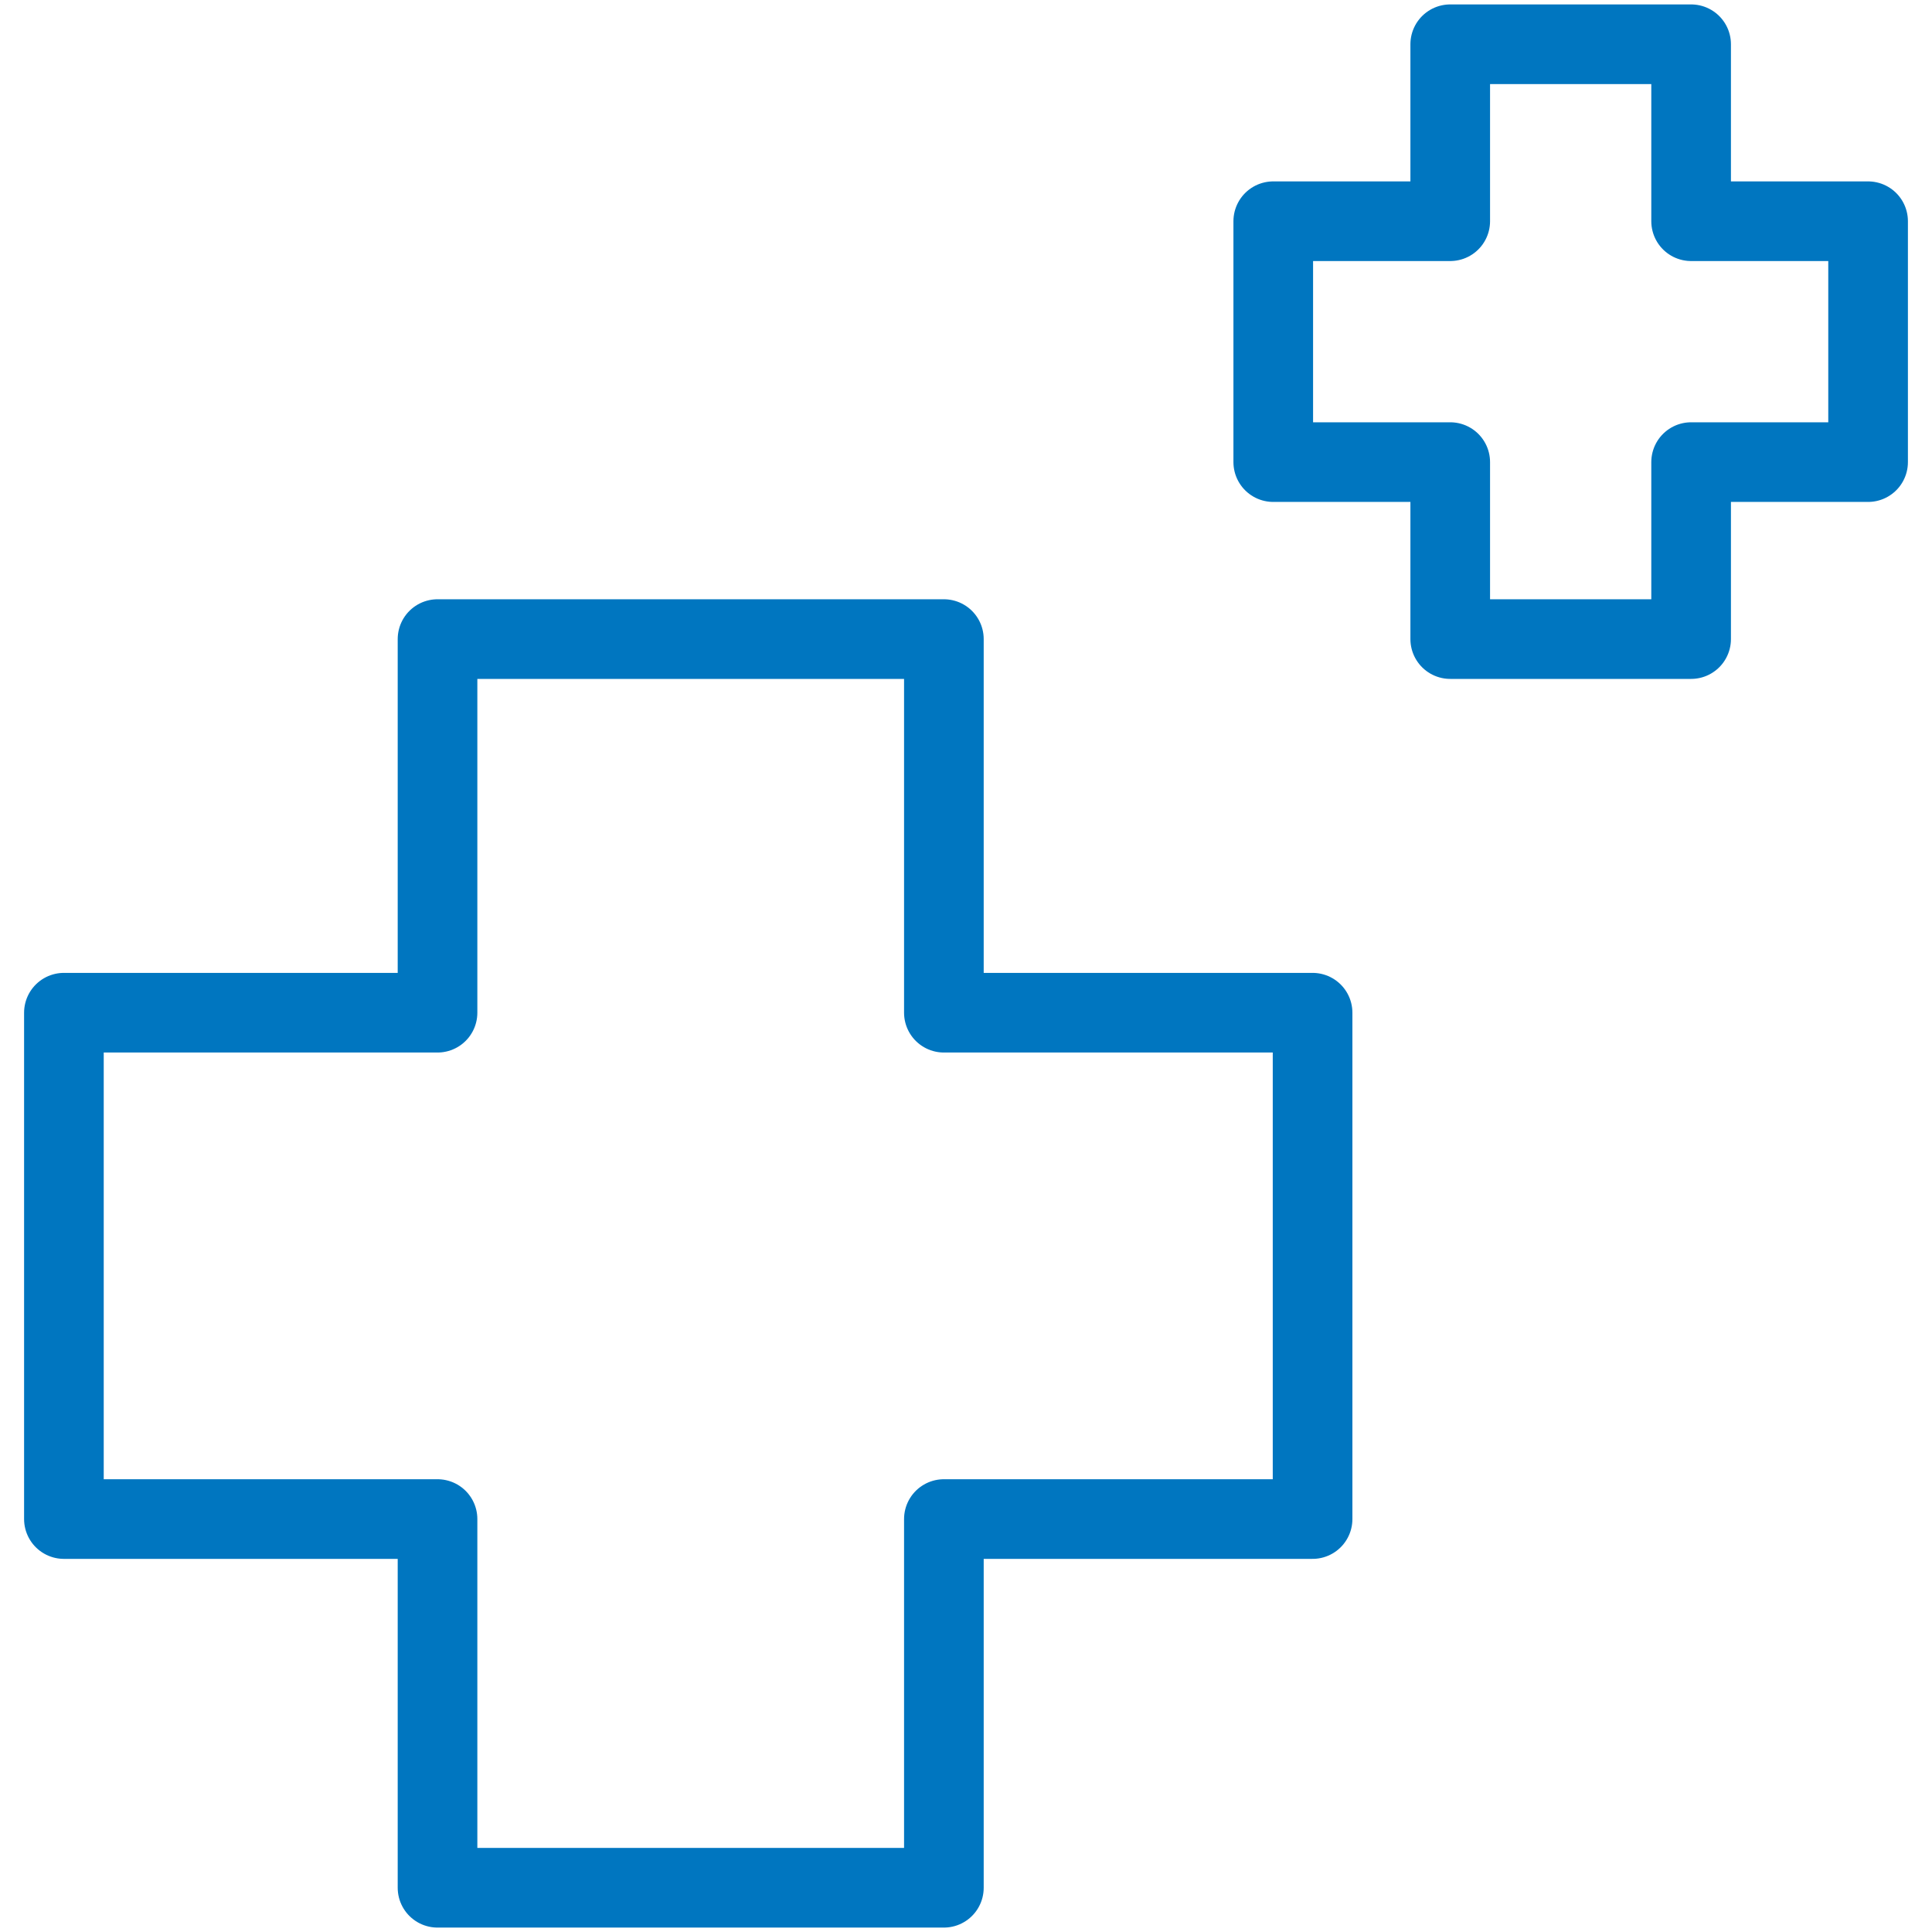
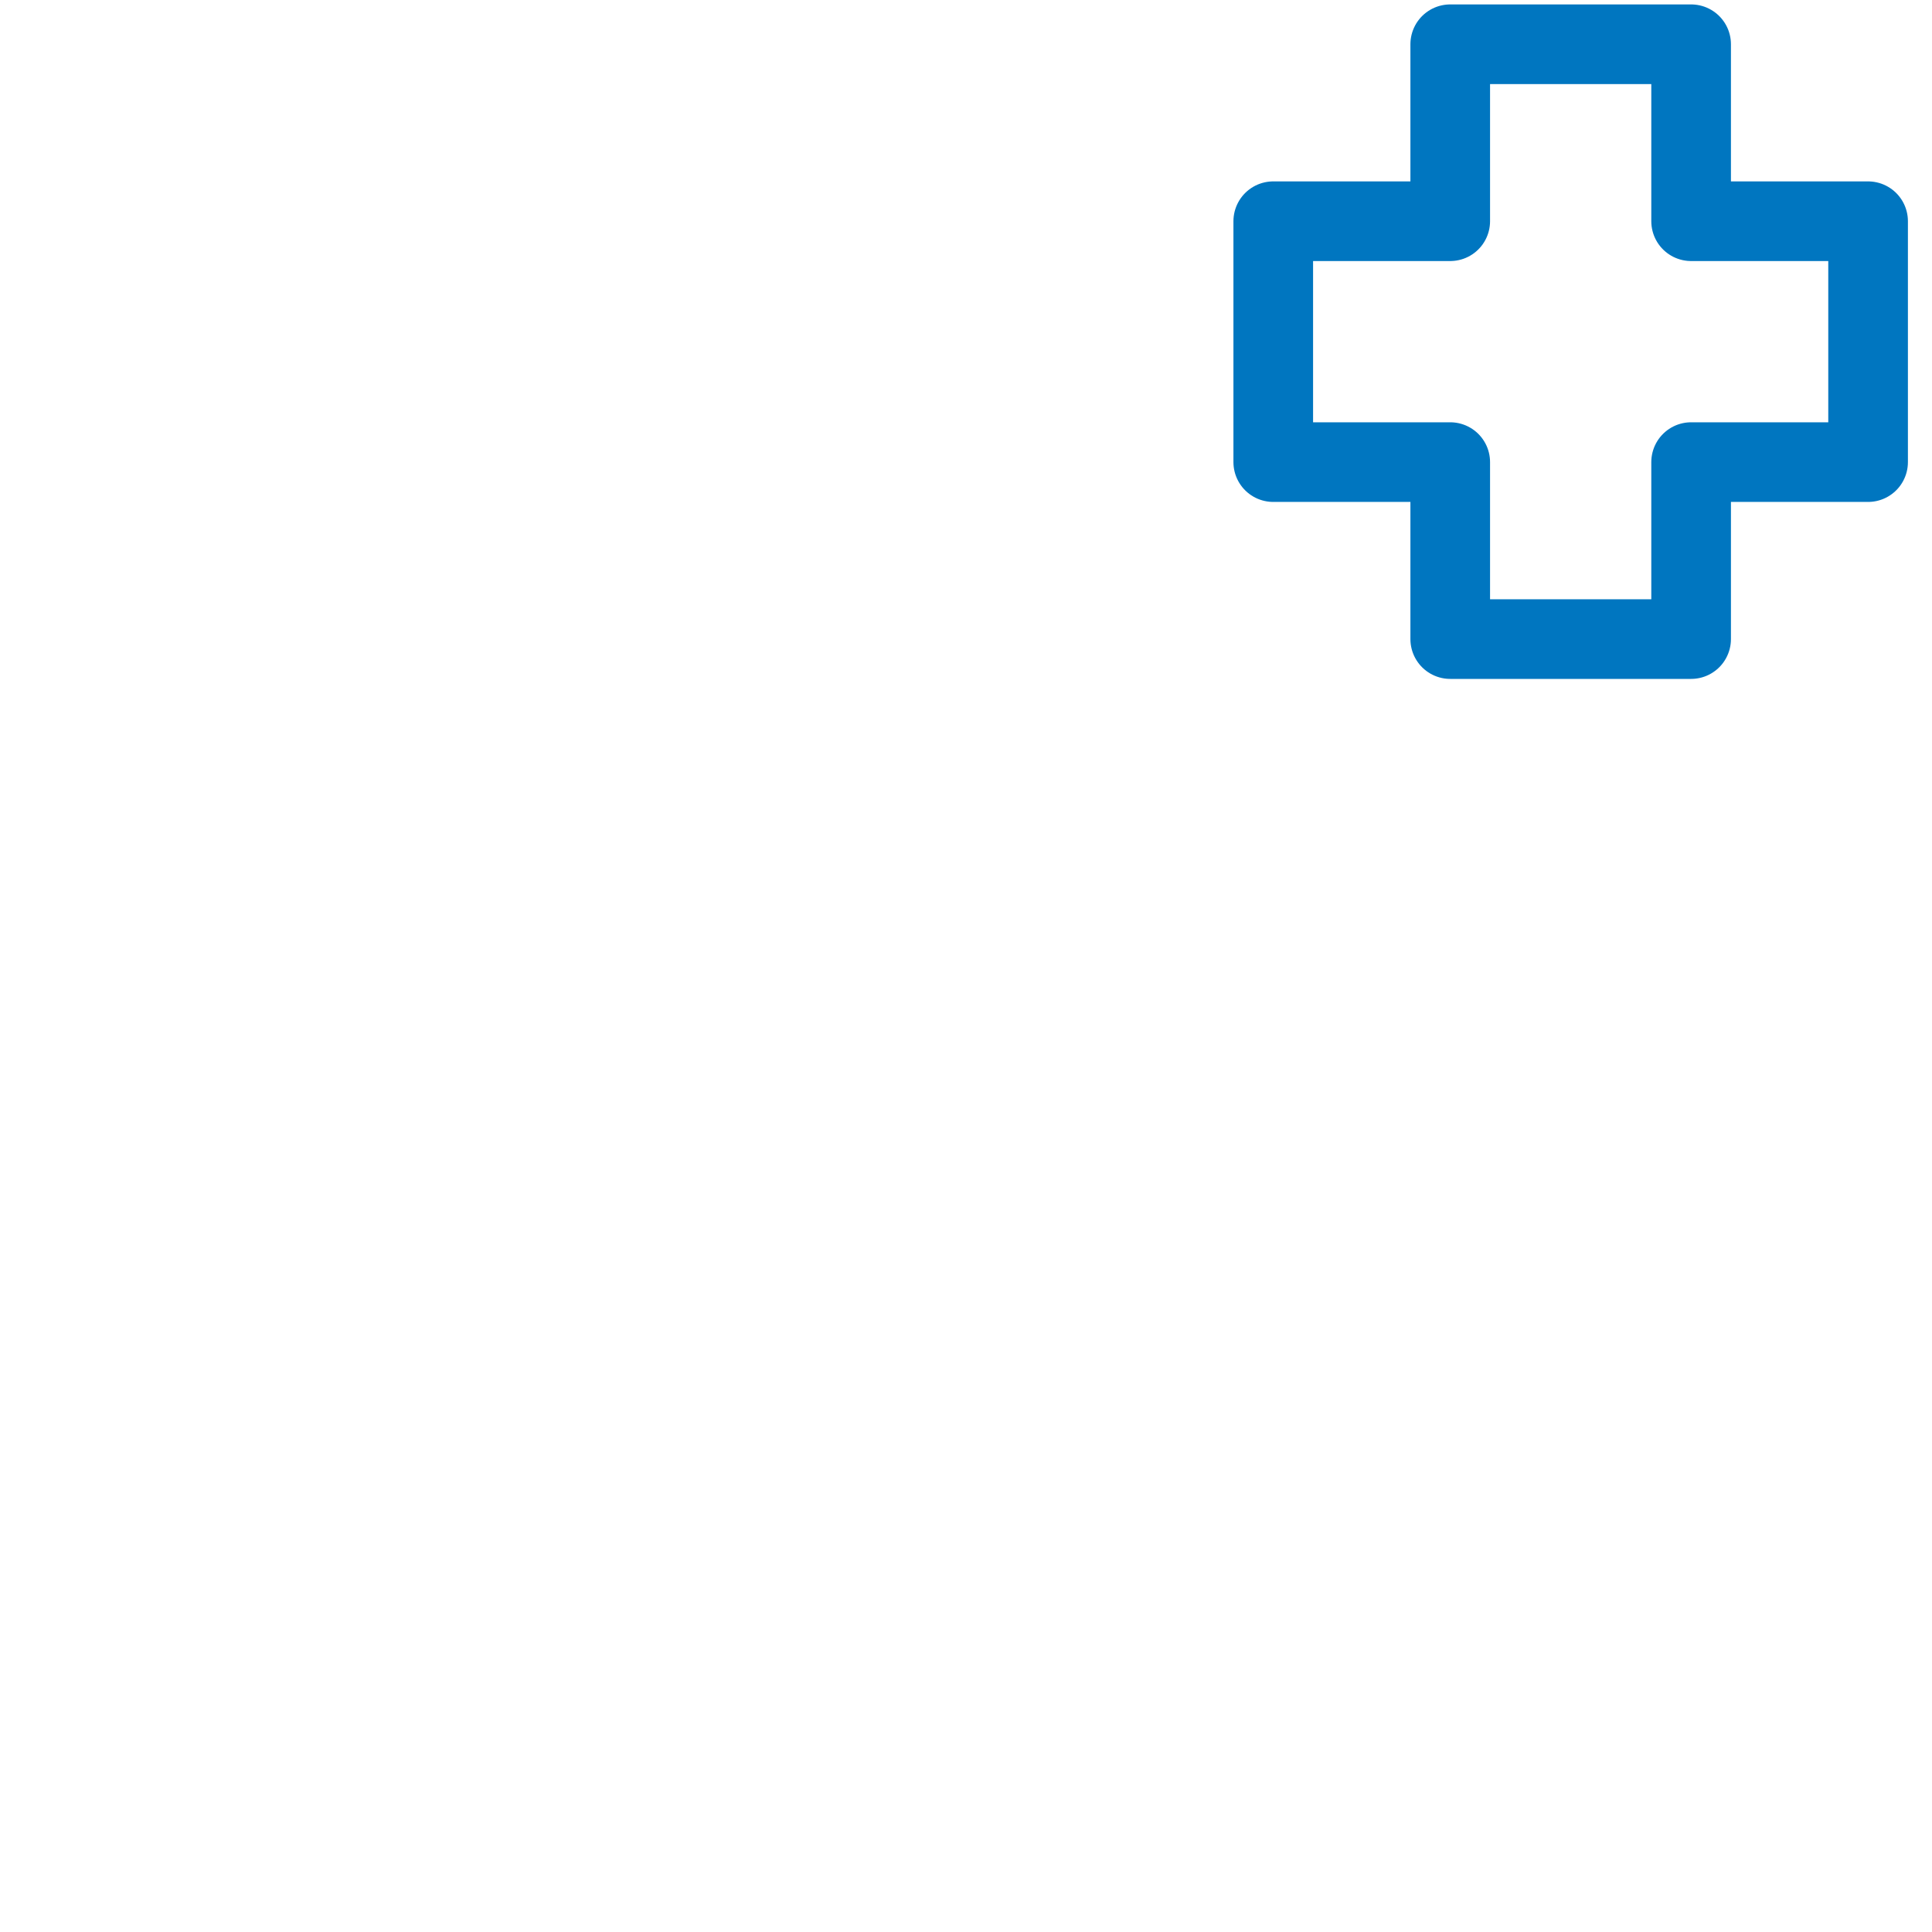
<svg xmlns="http://www.w3.org/2000/svg" version="1.1" id="Layer_1" x="0px" y="0px" viewBox="0 0 39.3 39.3" style="enable-background:new 0 0 39.3 39.3;" xml:space="preserve">
  <style type="text/css">
	.st0{fill:none;stroke:#0076C0;stroke-width:1.62;stroke-linecap:round;stroke-linejoin:round;}
</style>
-   <polygon class="st0" points="26.7,20.6 19.2,20.6 19.2,13 8.9,13 8.9,20.6 1.3,20.6 1.3,30.9 8.9,30.9 8.9,38.4 19.2,38.4   19.2,30.9 26.7,30.9 " />
  <polygon class="st0" points="38,4.5 34.4,4.5 34.4,0.9 29.5,0.9 29.5,4.5 25.9,4.5 25.9,9.4 29.5,9.4 29.5,13 34.4,13 34.4,9.4   38,9.4 " />
</svg>